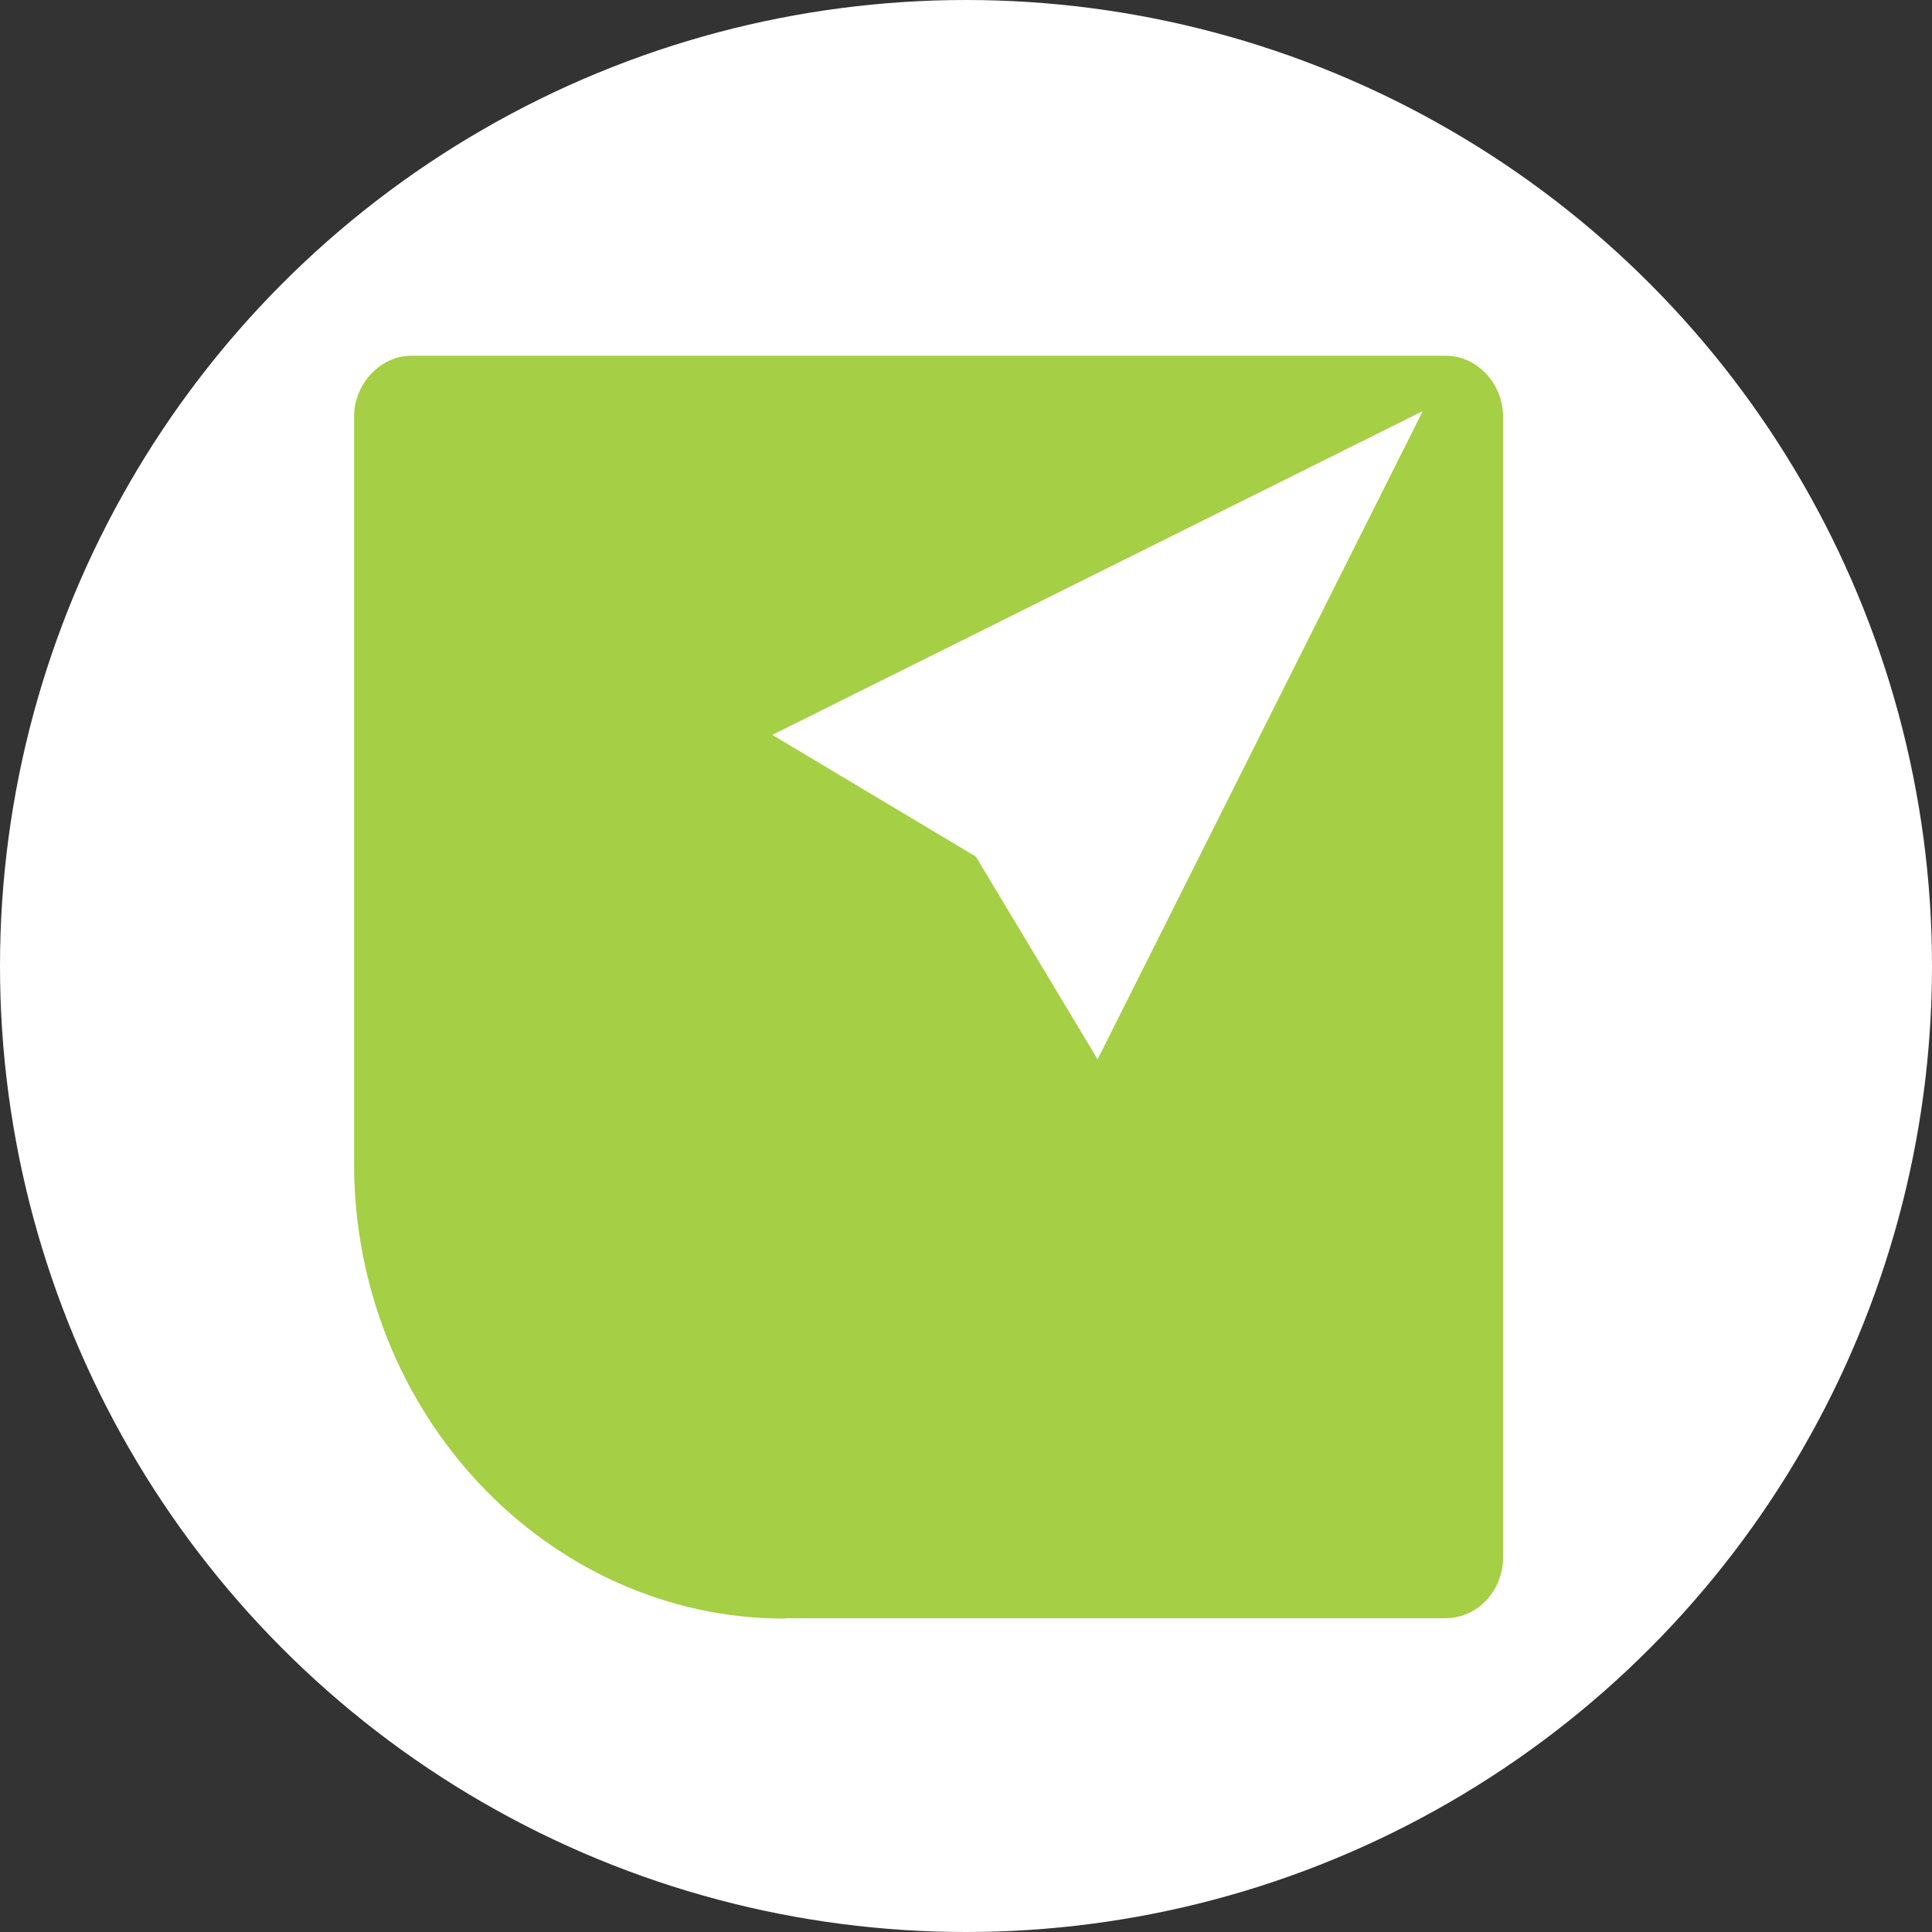
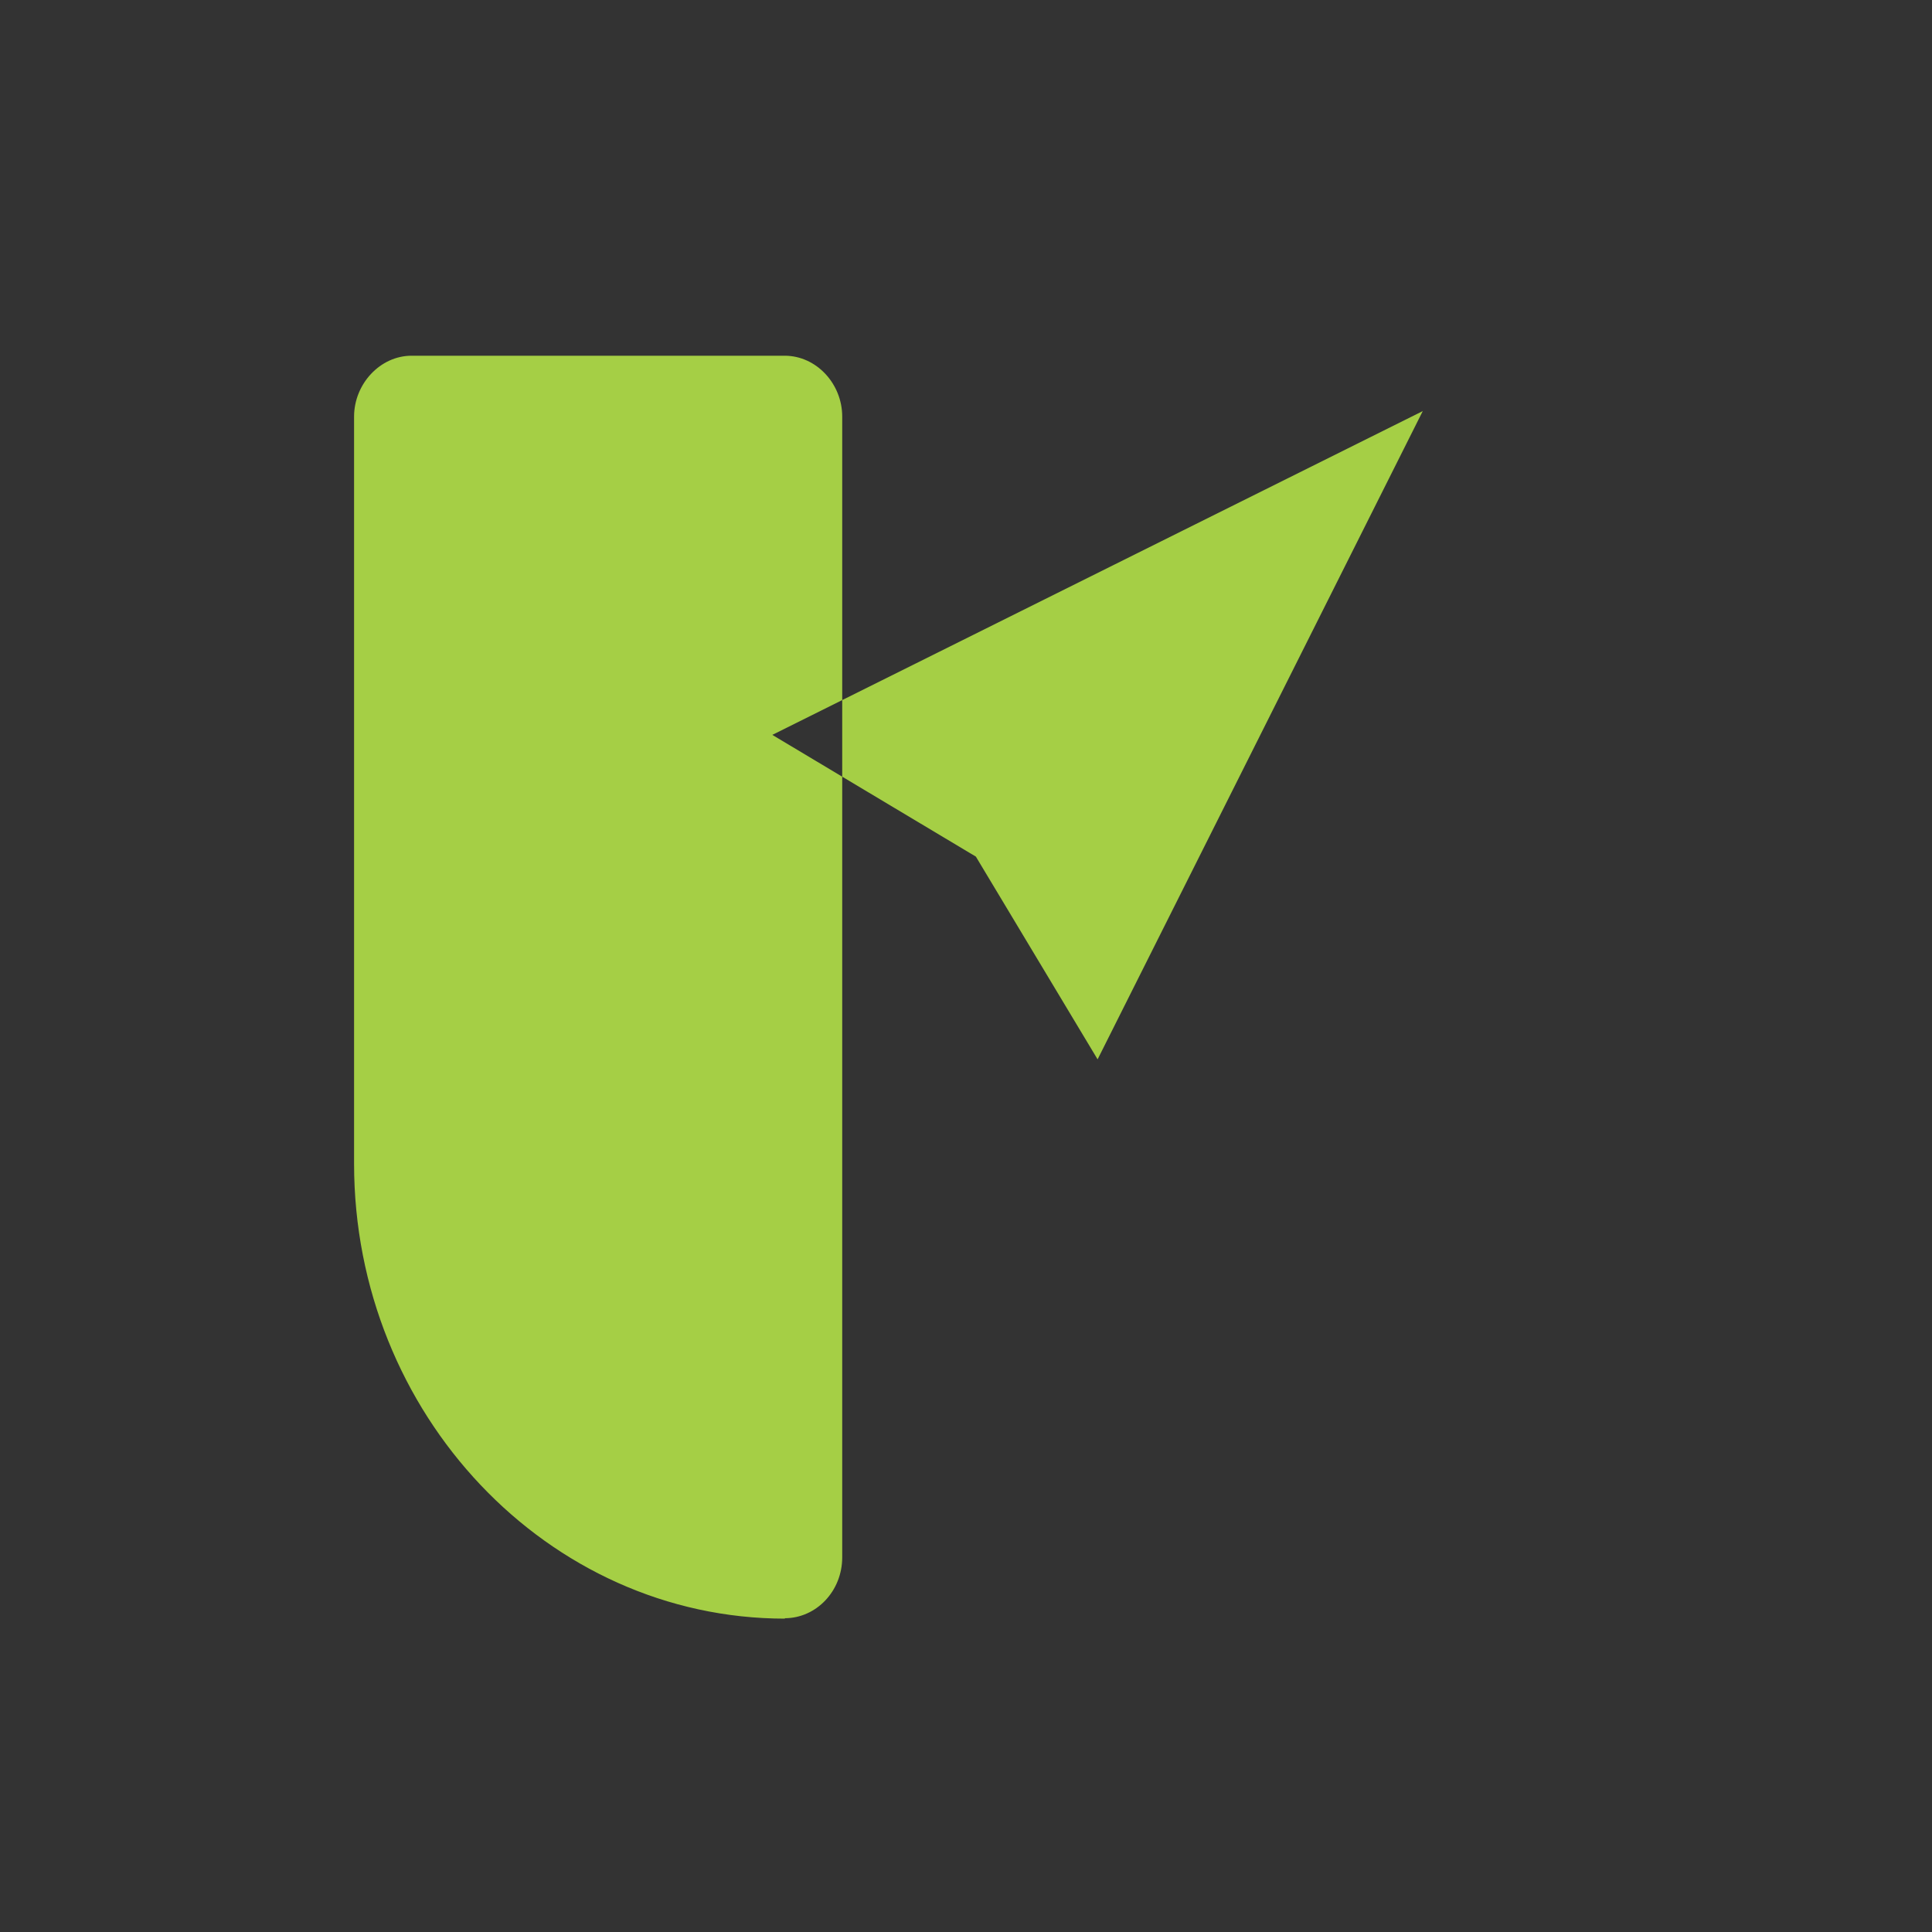
<svg xmlns="http://www.w3.org/2000/svg" id="Layer_1" data-name="Layer 1" viewBox="0 0 46.98 46.98">
  <rect x="0" y="0" width="46.98" height="46.98" fill="#333333" stroke="none" />
  <defs>
    <style>      .cls-1 {        fill: #fff;      }      .cls-2 {        fill: #a5cf45;      }    </style>
  </defs>
-   <circle class="cls-1" cx="23.49" cy="23.49" r="23.49" />
-   <path class="cls-2" d="M19.08,39.35h16.07c.77,0,1.4-.66,1.4-1.48V10.13c0-.8-.63-1.48-1.4-1.48H10.01c-.77,0-1.4.69-1.4,1.48v18.17c0,6.08,4.71,11.06,10.48,11.06ZM34.6,9.99l-7.91,15.77-2.96-4.93-4.95-2.96,15.81-7.87Z" />
+   <path class="cls-2" d="M19.08,39.35c.77,0,1.4-.66,1.4-1.48V10.13c0-.8-.63-1.48-1.4-1.48H10.01c-.77,0-1.4.69-1.4,1.48v18.17c0,6.08,4.71,11.06,10.48,11.06ZM34.6,9.99l-7.91,15.77-2.96-4.93-4.95-2.96,15.81-7.87Z" />
</svg>